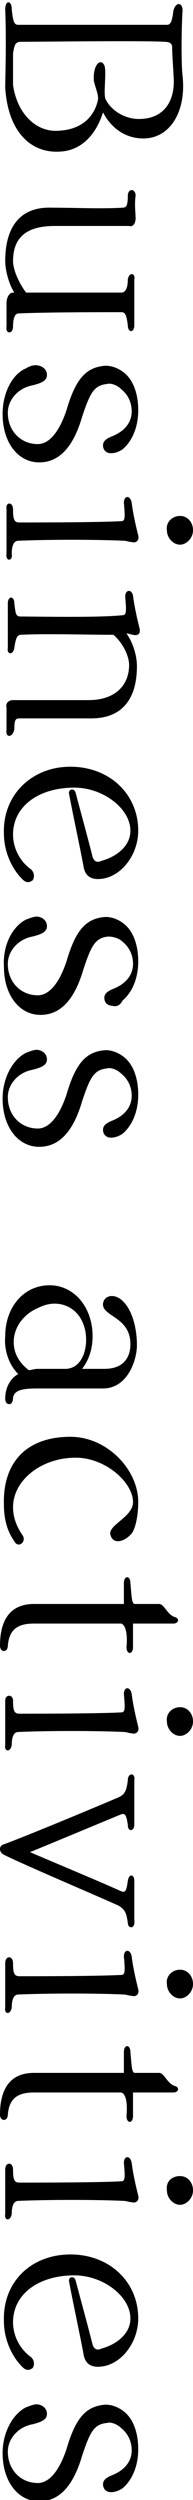
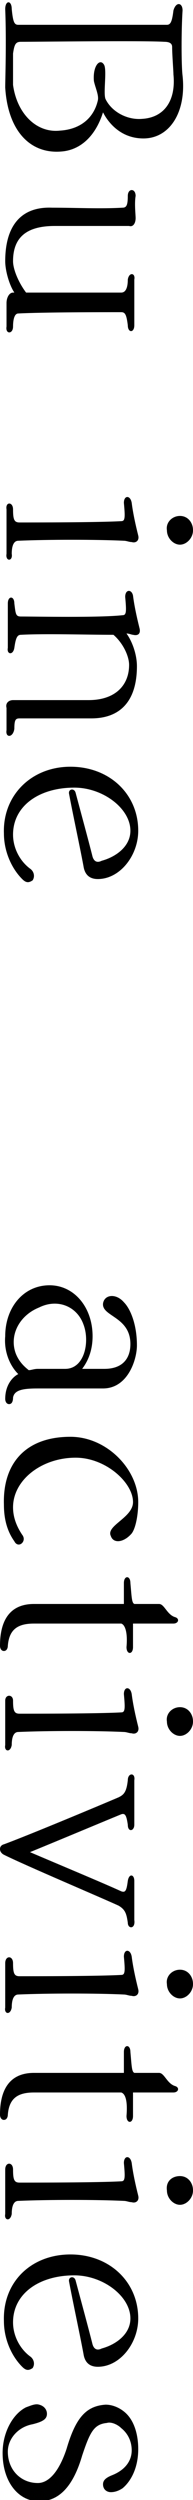
<svg xmlns="http://www.w3.org/2000/svg" version="1.1" id="レイヤー_1" x="0px" y="0px" width="14.8px" height="191.4px" viewBox="0 0 14.8 191.4" style="enable-background:new 0 0 14.8 191.4;" xml:space="preserve">
  <g>
    <g>
      <path d="M0.4,6.7c0-0.6,0.1-3.5,0-6c0-0.7,0.5-0.7,0.5,0c0.1,1,0.2,1.2,0.5,1.2h11.4c0.3,0,0.4-0.3,0.5-1.1    C13.5,0.1,14,0.2,14,0.8c-0.1,1.5-0.1,4.2,0,5c0.3,2.8-1,4.8-3,4.8c-2,0-2.9-1.6-3.1-2c-0.6,1.9-1.8,2.9-3.2,3    C2.3,11.8,0.6,10,0.4,6.7z M4.6,10c1.6-0.1,2.6-1,2.9-2.3c0.1-0.4-0.2-1-0.3-1.5C7.1,5,7.7,4.4,8,5c0.2,0.5-0.1,2.2,0.1,2.6    c0.5,1,1.7,1.6,2.8,1.5c1.7-0.1,2.6-1.4,2.4-3.4c0-0.3-0.1-1.5-0.1-2.1c0-0.2-0.1-0.4-0.6-0.4c-1.6-0.1-9.7,0-11,0    c-0.4,0-0.5,0.2-0.6,0.9c0,0.4,0,2,0,2.4C1.3,8.7,2.8,10.2,4.6,10z" />
      <path d="M0.5,25c0-0.8,0-1.4,0-1.8c0-0.4,0.2-0.8,0.5-0.8h0.1c-0.4-0.6-0.7-1.7-0.7-2.4c0-2.7,1.2-4.2,3.6-4.1    c1.8,0,3.7,0.1,5.4,0c0.3,0,0.4-0.2,0.4-0.9c0-0.6,0.6-0.6,0.6,0c-0.1,0.6,0,1.4,0,1.7c0,0.4-0.2,0.7-0.5,0.6c-1,0-3.8,0-5.7,0    c-2.2,0-3.2,0.9-3.2,2.7c0,0.6,0.4,1.6,1,2.4c2.1,0,6.2,0,7.3,0c0.3,0,0.5-0.3,0.5-1c0.1-0.6,0.6-0.5,0.5,0c0,1.1,0,2.5,0,3.5    c0,0.6-0.5,0.6-0.5,0c-0.1-0.8-0.2-1-0.5-1c-1.4,0-6,0-7.9,0.1C1.1,24,1,24.5,1,25C1,25.6,0.4,25.6,0.5,25z" />
-       <path d="M2,28.2C2.3,28,2.7,27.9,3,28c0.4,0.1,0.6,0.4,0.6,0.7c0,0.4-0.3,0.6-1.1,0.8c-1.1,0.2-1.9,1.1-1.9,2.1    c0,1.4,1,2.4,2.3,2.4c0.8,0,1.6-0.8,2.2-2.6c0.7-2.4,1.5-3.3,3-3.4c0.6,0,1.2,0.3,1.6,0.7c0.6,0.6,0.9,1.6,0.9,2.7    c0,1.5-0.6,2.5-1.2,3c-0.3,0.2-0.6,0.3-0.9,0.3c-0.3,0-0.6-0.2-0.6-0.6c0-0.3,0.2-0.5,0.7-0.7c1-0.4,1.5-1.1,1.5-1.9    c0-0.7-0.3-1.3-0.8-1.7c-0.3-0.3-0.8-0.5-1.1-0.4c-1,0.1-1.3,0.7-1.9,2.5c-0.7,2.4-1.8,3.5-3.3,3.5c-1.6,0-2.8-1.5-2.8-3.7    C0.2,30,1,28.6,2,28.2z" />
      <path d="M1,39c0,0.8,0.1,1,0.5,1c1.2,0,6,0,7.8-0.1c0.3,0,0.3-0.3,0.2-1.4c0-0.6,0.5-0.6,0.6,0c0.1,0.8,0.3,1.7,0.5,2.5    c0.1,0.4-0.2,0.6-0.5,0.5c-0.2,0-0.4-0.1-0.6-0.1c-2.1-0.1-5.8-0.1-8.1,0c-0.3,0-0.5,0.3-0.5,1C1,43,0.4,43,0.5,42.4    c0-1.1,0-2.4,0-3.4C0.4,38.4,1,38.4,1,39z M13.8,39.5c0.6,0,1,0.5,1,1.1c0,0.6-0.5,1.1-1,1.1c-0.5,0-1-0.5-1-1.1    C12.7,40,13.2,39.5,13.8,39.5z" />
      <path d="M0.5,55.9c0-0.6,0-1.4,0-1.7c-0.1-0.4,0.2-0.6,0.5-0.6c0.8,0,5.2,0,5.8,0c2,0,3.1-1.1,3.1-2.7c0-0.6-0.4-1.6-1.2-2.3    c-2.1,0-5.2-0.1-7.1,0c-0.3,0-0.4,0.3-0.5,1c-0.1,0.6-0.6,0.5-0.5,0c0-1.1,0-2.4,0-3.4c0-0.6,0.5-0.6,0.5,0c0.1,0.8,0.1,1,0.5,1    c1.2,0,6,0.1,7.8-0.1c0.3,0,0.3-0.3,0.2-1.4c0-0.6,0.5-0.6,0.6-0.1c0.1,0.8,0.3,1.7,0.5,2.5c0.1,0.4-0.1,0.6-0.5,0.5    c-0.1,0-0.3-0.1-0.5-0.1c0.5,0.7,0.8,1.7,0.8,2.5c0,2.7-1.3,4-3.5,4c-1,0-3.6,0-5.5,0c-0.3,0-0.4,0.1-0.4,0.8    C1,56.5,0.4,56.5,0.5,55.9z" />
      <path d="M5.4,58.7c3,0,5.2,2.1,5.2,4.9c0,1.9-1.4,3.7-3.1,3.7c-0.6,0-1-0.3-1.1-1c-0.3-1.6-0.8-3.9-1.1-5.5    c-0.1-0.4,0.4-0.5,0.5-0.1c0.4,1.5,1,3.7,1.3,4.9c0.1,0.3,0.3,0.5,0.7,0.3c1.1-0.3,2.2-1.1,2.2-2.3c0-1.7-2.1-3.3-4.3-3.3    c-2.7,0-4.7,1.4-4.7,3.6c0,1,0.5,2,1.3,2.6c0.3,0.2,0.4,0.6,0.2,0.9c-0.3,0.2-0.5,0.2-0.8-0.1c-0.8-0.8-1.4-2.1-1.4-3.5    C0.2,60.9,2.4,58.7,5.4,58.7z" />
-       <path d="M2,70.4c0.3-0.1,0.7-0.3,1-0.2c0.4,0.1,0.6,0.4,0.6,0.7c0,0.4-0.3,0.6-1.1,0.8c-1.1,0.2-1.9,1.1-1.9,2.1    c0,1.4,1,2.4,2.3,2.4c0.8,0,1.6-0.8,2.2-2.6c0.7-2.4,1.5-3.3,3-3.4c0.6,0,1.2,0.3,1.6,0.7c0.6,0.6,0.9,1.6,0.9,2.7    c0,1.5-0.6,2.5-1.2,3C9.2,77,8.9,77.1,8.6,77c-0.3,0-0.6-0.2-0.6-0.6c0-0.3,0.2-0.5,0.7-0.7c1-0.4,1.5-1.1,1.5-1.9    c0-0.7-0.3-1.3-0.8-1.7c-0.3-0.3-0.8-0.4-1.1-0.4c-1,0.1-1.3,0.7-1.9,2.5c-0.7,2.4-1.8,3.5-3.3,3.5c-1.6,0-2.8-1.5-2.8-3.7    C0.2,72.3,1,70.9,2,70.4z" />
-       <path d="M2,80.6c0.3-0.1,0.7-0.3,1-0.2c0.4,0.1,0.6,0.4,0.6,0.7c0,0.4-0.3,0.6-1.1,0.8c-1.1,0.2-1.9,1.1-1.9,2.1    c0,1.4,1,2.4,2.3,2.4c0.8,0,1.6-0.8,2.2-2.6c0.7-2.4,1.5-3.3,3-3.4c0.6,0,1.2,0.3,1.6,0.7c0.6,0.6,0.9,1.6,0.9,2.7    c0,1.5-0.6,2.5-1.2,3c-0.3,0.2-0.6,0.3-0.9,0.3c-0.3,0-0.6-0.2-0.6-0.6c0-0.3,0.2-0.5,0.7-0.7c1-0.4,1.5-1.1,1.5-1.9    c0-0.7-0.3-1.3-0.8-1.7c-0.3-0.3-0.8-0.5-1.1-0.4c-1,0.1-1.3,0.7-1.9,2.5c-0.7,2.4-1.8,3.5-3.3,3.5c-1.6,0-2.8-1.5-2.8-3.7    C0.2,82.5,1,81.1,2,80.6z" />
      <path d="M0.7,107.5c-0.2,0-0.3-0.2-0.3-0.4c0-1.1,0.6-1.7,1-1.9c-0.7-0.7-1.1-1.8-1-2.9c0-2.2,1.4-3.9,3.4-3.9    c1.9,0,3.3,1.7,3.3,3.9c0,1.3-0.5,2.1-0.8,2.5H8c1.5,0,2-0.9,2-1.9c0-2.1-2.2-2.1-2.1-3.1c0.1-0.7,1-0.8,1.6-0.1    c0.5,0.5,1,1.7,1,3.3c0,1.1-0.7,3.3-2.6,3.3H2.9c-1.1,0-1.8,0.1-1.9,0.7C1,107.3,0.9,107.5,0.7,107.5z M2.2,104.9    c0.2,0,0.4-0.1,0.7-0.1H5c1.5,0,1.9-2.1,1.4-3.4c-0.5-1.4-2-2-3.4-1.3c-1.5,0.6-2.3,2.1-1.8,3.5C1.5,104.4,2.1,104.8,2.2,104.9z" />
      <path d="M5.4,110c2.8,0,5.2,2.5,5.2,5c0,1-0.2,2-0.5,2.4c-0.6,0.7-1.4,0.8-1.6,0.2c-0.4-0.8,1.7-1.4,1.7-2.6    c0-1.5-2.1-3.4-4.4-3.4c-2.6,0-4.8,1.7-4.8,3.8c0,0.8,0.3,1.5,0.7,2.1c0.4,0.5-0.3,1.1-0.6,0.5c-0.5-0.7-0.8-1.6-0.8-2.8    C0.2,112,2,110,5.4,110z" />
      <path d="M9.3,124.3H2.6c-1.3,0-1.9,0.5-2,1.7c0,0.2-0.1,0.4-0.3,0.4c-0.2,0-0.3-0.2-0.3-0.4c0-2,0.8-3.2,2.6-3.2    c1.2,0,4.5,0,6.9,0c0-0.6,0-1.2,0-1.6c0-0.6,0.5-0.6,0.5,0c0.1,1.1,0.1,1.5,0.3,1.6c0.9,0,1.5,0,1.9,0c0.4,0,0.6,0.8,1.2,1    c0.4,0.1,0.3,0.5-0.1,0.5c-0.8,0-1.9,0-3.1,0c0,0.7,0,1.5,0,1.8c0,0.6-0.5,0.6-0.5,0C9.8,125,9.6,124.4,9.3,124.3z" />
      <path d="M1,130.2c0,0.8,0.1,1,0.5,1c1.2,0,6,0,7.8-0.1c0.3,0,0.3-0.3,0.2-1.4c0-0.6,0.5-0.6,0.6,0c0.1,0.8,0.3,1.7,0.5,2.5    c0.1,0.4-0.2,0.6-0.5,0.5c-0.2,0-0.4-0.1-0.6-0.1c-2.1-0.1-5.8-0.1-8.1,0c-0.3,0-0.5,0.3-0.5,1c-0.1,0.6-0.6,0.5-0.5,0    c0-1.1,0-2.4,0-3.4C0.4,129.7,1,129.7,1,130.2z M13.8,130.7c0.6,0,1,0.5,1,1.1c0,0.6-0.5,1.1-1,1.1c-0.5,0-1-0.5-1-1.1    C12.7,131.2,13.2,130.7,13.8,130.7z" />
      <path d="M9.8,147.2c-0.1-0.7-0.2-1-0.7-1.3c-1.3-0.6-7.2-3.1-8.8-3.9c-0.4-0.2-0.4-0.7,0-0.8c1.9-0.7,7.4-3,8.8-3.6    c0.4-0.2,0.6-0.4,0.7-1.3c0-0.6,0.6-0.6,0.5,0c0,0.9,0,2.3,0,3.4c0,0.5-0.5,0.6-0.5,0c-0.1-0.7-0.2-0.9-0.5-0.8    c-1.7,0.7-4.8,2-7,2.9c2.1,0.9,5.7,2.4,7,3c0.3,0.1,0.4,0,0.5-0.8c0.1-0.6,0.5-0.5,0.5,0c0,1.1,0,2.1,0,3    C10.4,147.7,9.8,147.7,9.8,147.2z" />
      <path d="M1,150.3c0,0.8,0.1,1,0.5,1c1.2,0,6,0,7.8-0.1c0.3,0,0.3-0.3,0.2-1.4c0-0.6,0.5-0.6,0.6,0c0.1,0.8,0.3,1.7,0.5,2.5    c0.1,0.4-0.2,0.6-0.5,0.5c-0.2,0-0.4-0.1-0.6-0.1c-2.1-0.1-5.8-0.1-8.1,0c-0.3,0-0.5,0.3-0.5,1c-0.1,0.6-0.6,0.5-0.5,0    c0-1.1,0-2.4,0-3.4C0.4,149.7,1,149.7,1,150.3z M13.8,150.8c0.6,0,1,0.5,1,1.1c0,0.6-0.5,1.1-1,1.1c-0.5,0-1-0.5-1-1.1    C12.7,151.3,13.2,150.8,13.8,150.8z" />
      <path d="M9.3,160.2H2.6c-1.3,0-1.9,0.5-2,1.7c0,0.2-0.1,0.4-0.3,0.4c-0.2,0-0.3-0.2-0.3-0.4c0-2,0.8-3.2,2.6-3.2    c1.2,0,4.5,0,6.9,0c0-0.6,0-1.2,0-1.6c0-0.6,0.5-0.6,0.5,0c0.1,1.1,0.1,1.5,0.3,1.6c0.9,0,1.5,0,1.9,0c0.4,0,0.6,0.8,1.2,1    c0.4,0.1,0.3,0.5-0.1,0.5c-0.8,0-1.9,0-3.1,0c0,0.7,0,1.5,0,1.8c0,0.6-0.5,0.6-0.5,0C9.8,160.8,9.6,160.3,9.3,160.2z" />
      <path d="M1,166.1c0,0.8,0.1,1,0.5,1c1.2,0,6,0,7.8-0.1c0.3,0,0.3-0.3,0.2-1.4c0-0.6,0.5-0.6,0.6,0c0.1,0.8,0.3,1.7,0.5,2.5    c0.1,0.4-0.2,0.6-0.5,0.5c-0.2,0-0.4-0.1-0.6-0.1c-2.1-0.1-5.8-0.1-8.1,0c-0.3,0-0.5,0.3-0.5,1c-0.1,0.6-0.6,0.5-0.5,0    c0-1.1,0-2.4,0-3.4C0.4,165.5,1,165.5,1,166.1z M13.8,166.6c0.6,0,1,0.5,1,1.1c0,0.6-0.5,1.1-1,1.1c-0.5,0-1-0.5-1-1.1    C12.7,167,13.2,166.6,13.8,166.6z" />
      <path d="M5.4,172.6c3,0,5.2,2.1,5.2,4.9c0,1.9-1.4,3.7-3.1,3.7c-0.6,0-1-0.3-1.1-1c-0.3-1.6-0.8-3.9-1.1-5.5    c-0.1-0.4,0.4-0.5,0.5-0.1c0.4,1.5,1,3.7,1.3,4.9c0.1,0.3,0.3,0.5,0.7,0.3c1.1-0.3,2.2-1.1,2.2-2.3c0-1.7-2.1-3.3-4.3-3.3    c-2.7,0-4.7,1.4-4.7,3.6c0,1,0.5,2,1.3,2.6c0.3,0.2,0.4,0.6,0.2,0.9c-0.3,0.2-0.5,0.2-0.8-0.1c-0.8-0.8-1.4-2.1-1.4-3.5    C0.2,174.7,2.4,172.6,5.4,172.6z" />
      <path d="M2,184.3c0.3-0.1,0.7-0.3,1-0.2c0.4,0.1,0.6,0.4,0.6,0.7c0,0.4-0.3,0.6-1.1,0.8c-1.1,0.2-1.9,1.1-1.9,2.1    c0,1.4,1,2.4,2.3,2.4c0.8,0,1.6-0.8,2.2-2.6c0.7-2.4,1.5-3.3,3-3.4c0.6,0,1.2,0.3,1.6,0.7c0.6,0.6,0.9,1.6,0.9,2.7    c0,1.5-0.6,2.5-1.2,3c-0.3,0.2-0.6,0.3-0.9,0.3c-0.3,0-0.6-0.2-0.6-0.6c0-0.3,0.2-0.5,0.7-0.7c1-0.4,1.5-1.1,1.5-1.9    c0-0.7-0.3-1.3-0.8-1.7c-0.3-0.3-0.8-0.5-1.1-0.4c-1,0.1-1.3,0.7-1.9,2.5c-0.7,2.4-1.8,3.5-3.3,3.5c-1.6,0-2.8-1.5-2.8-3.7    C0.2,186.2,1,184.8,2,184.3z" />
    </g>
  </g>
</svg>